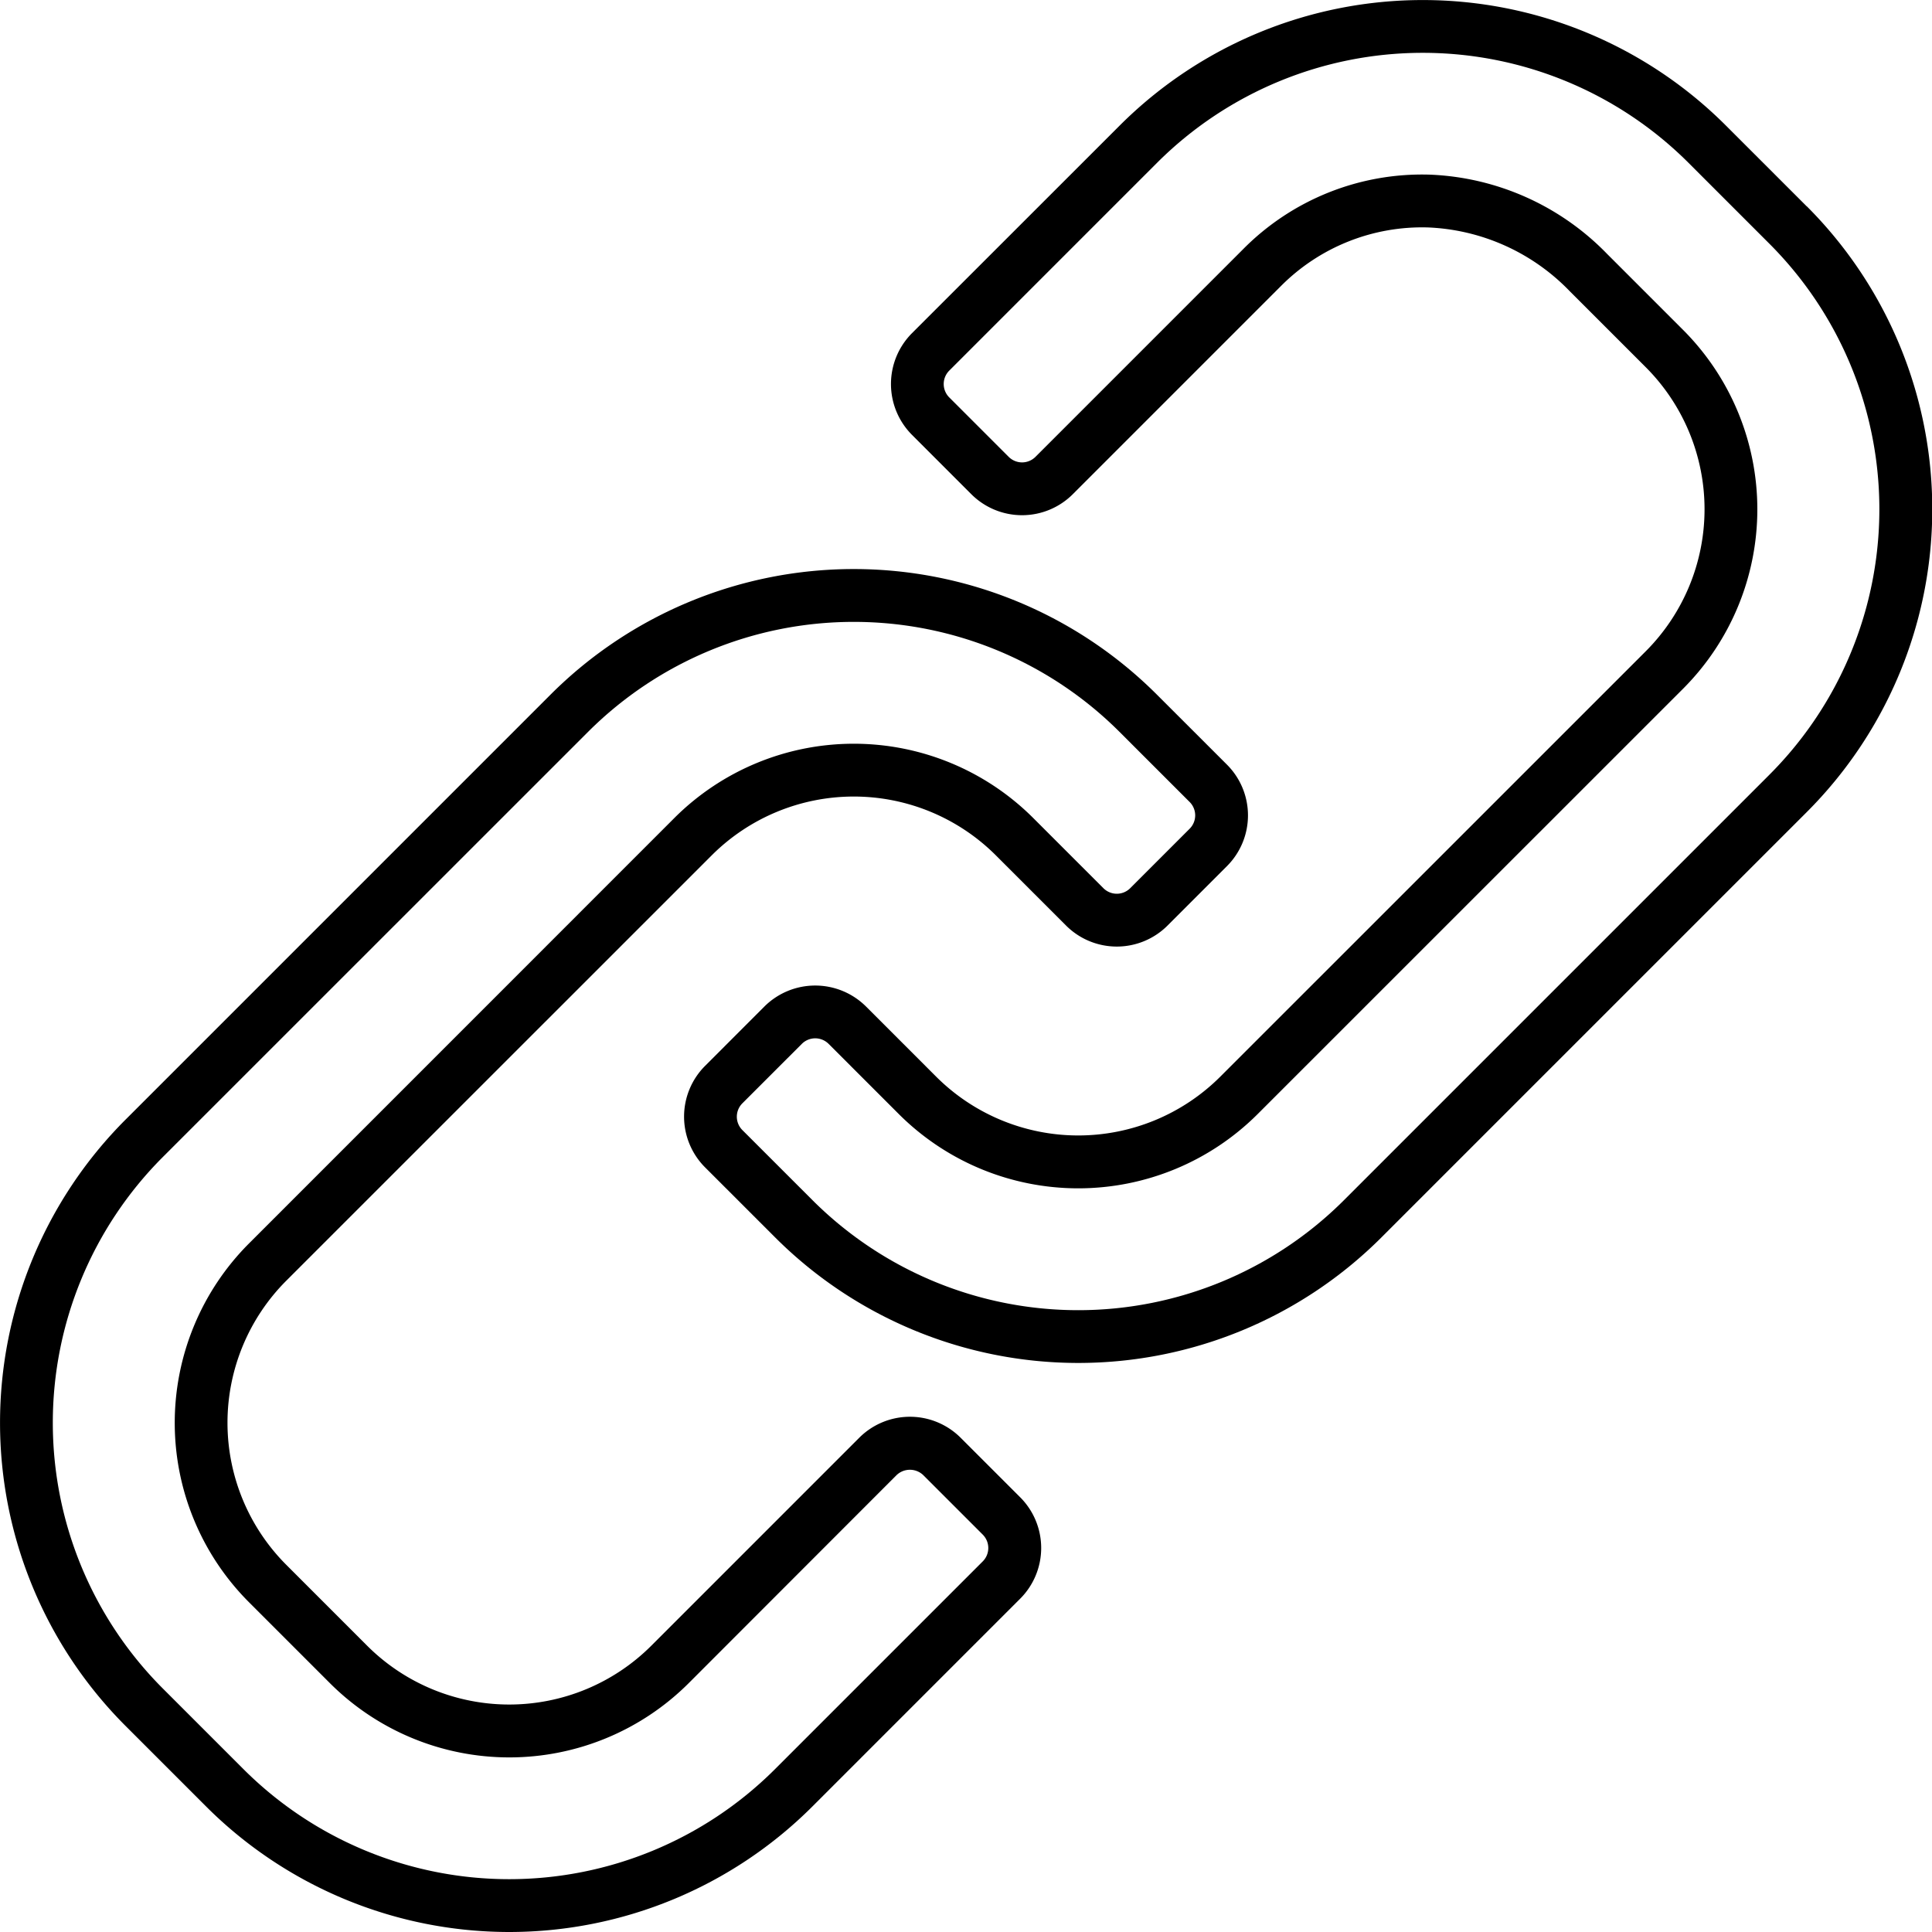
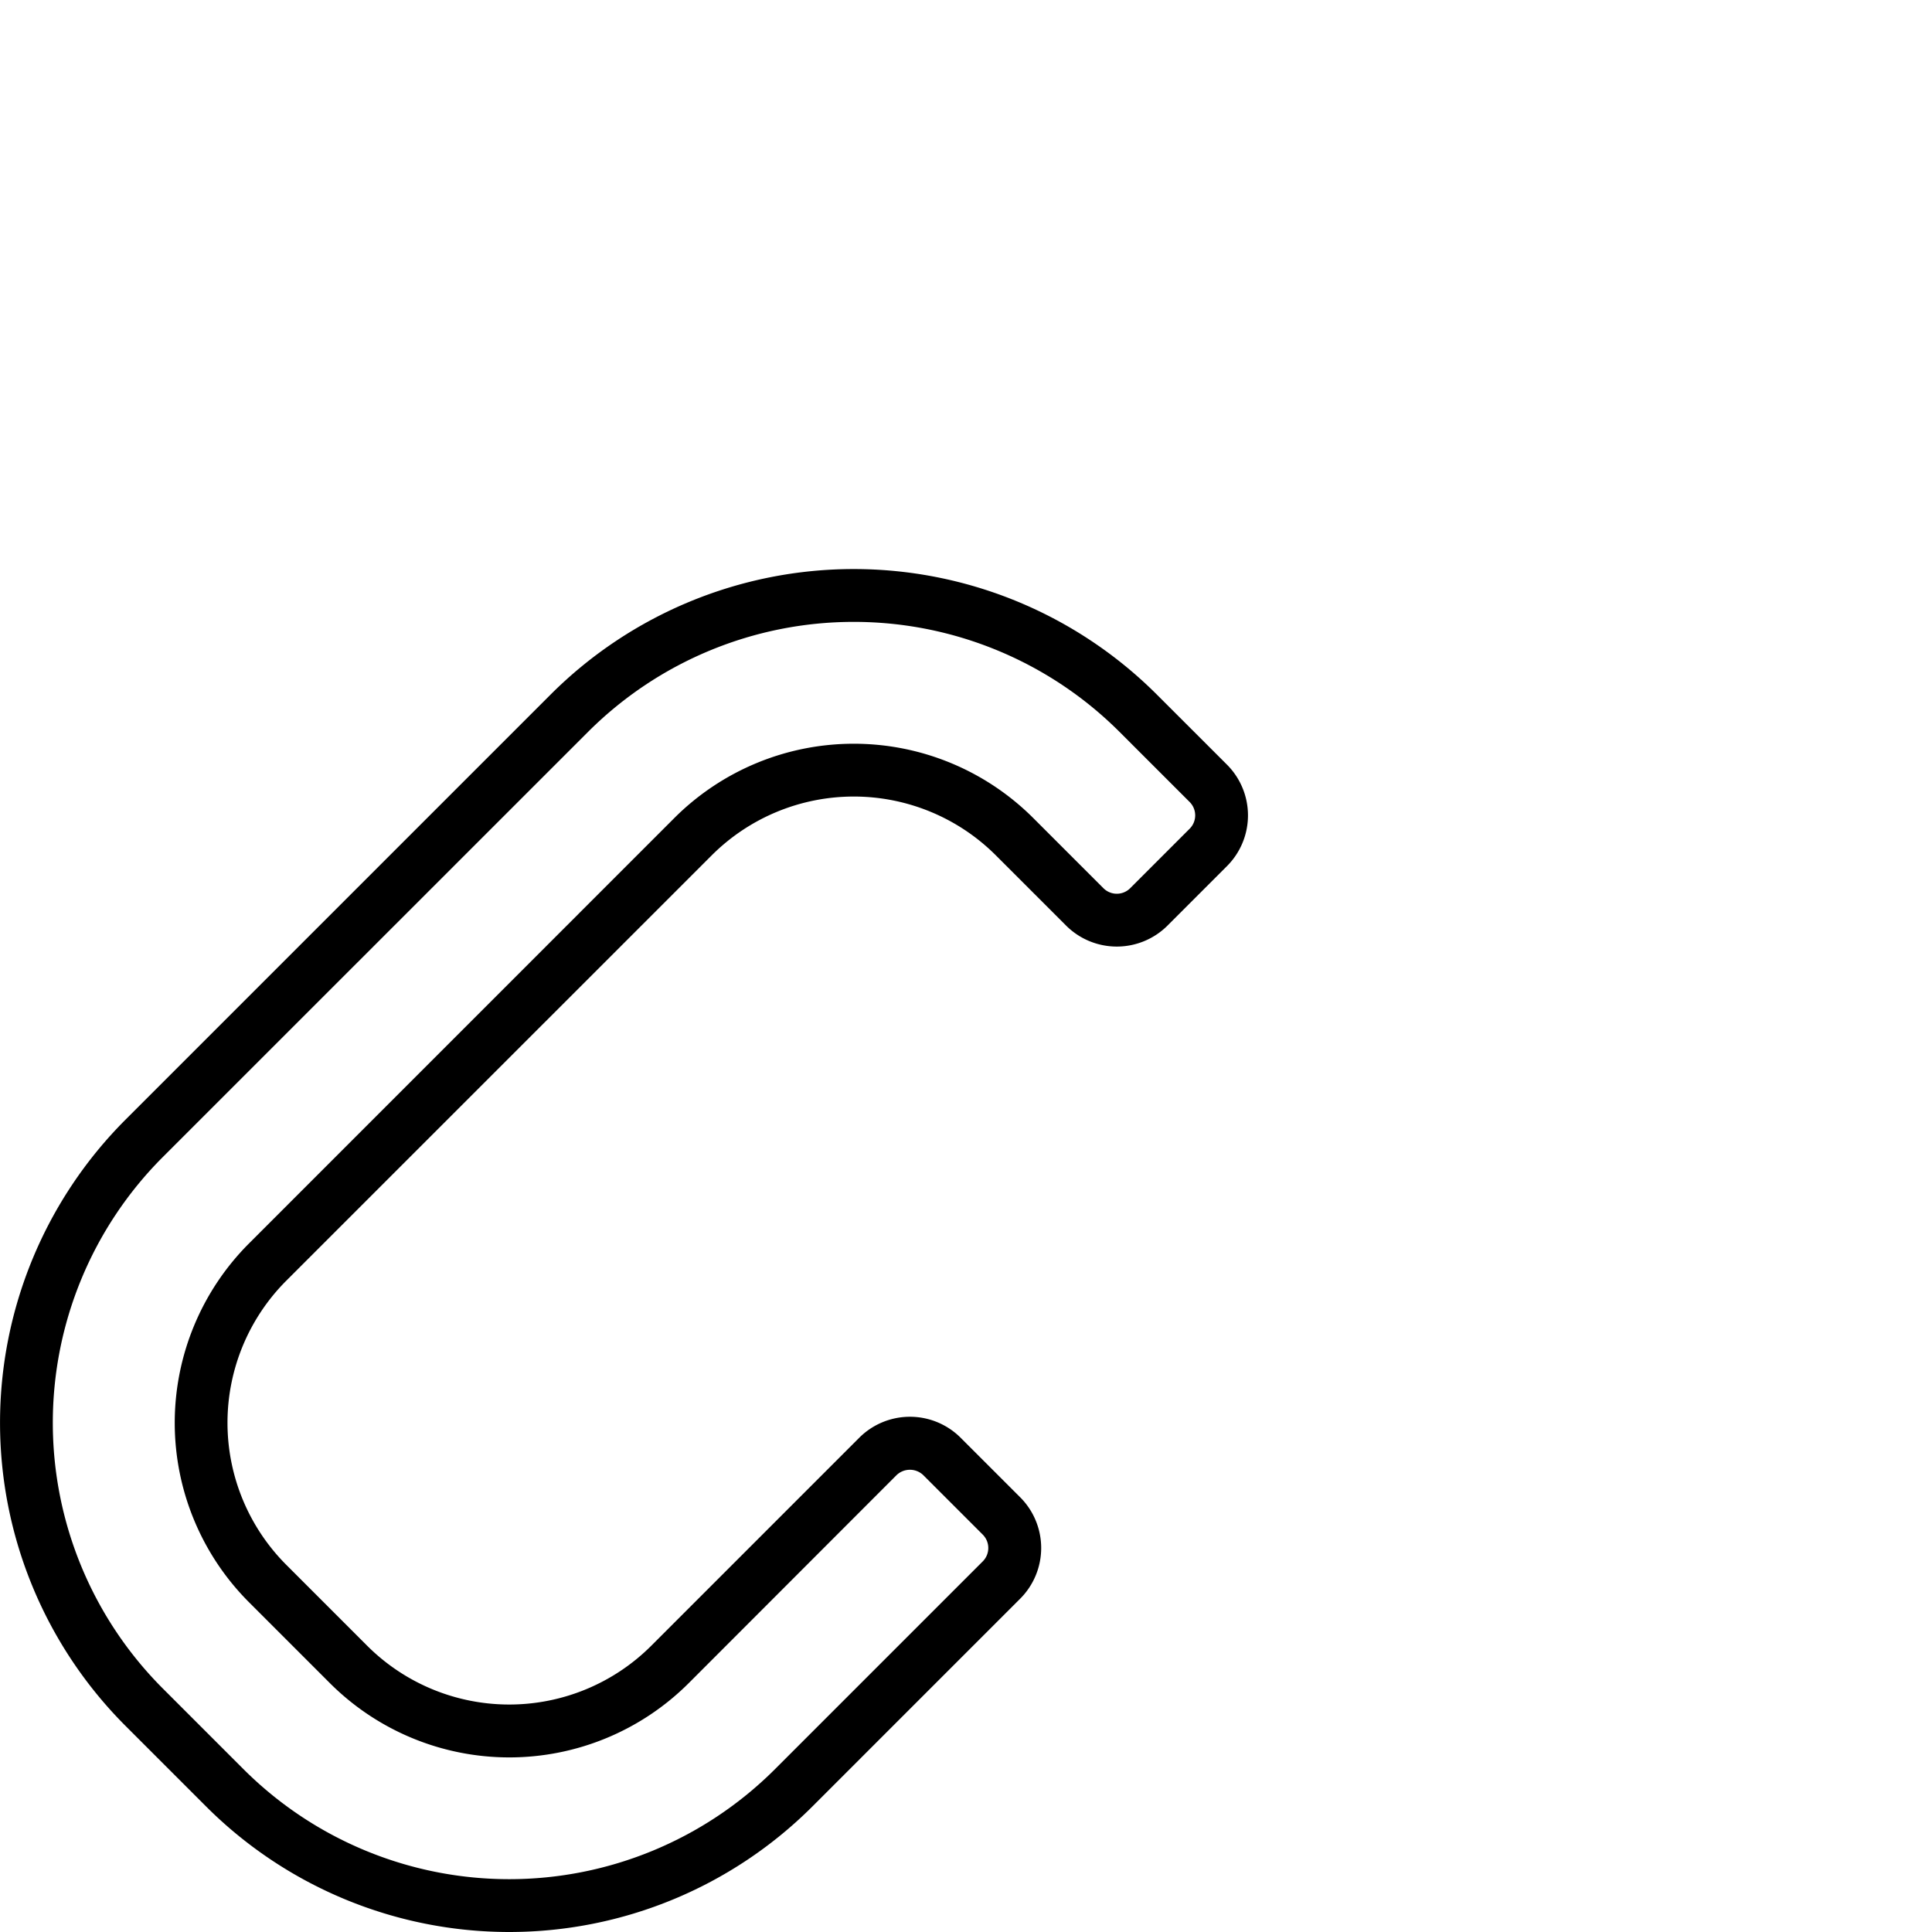
<svg xmlns="http://www.w3.org/2000/svg" viewBox="0 0 128 128">
  <g>
-     <path d="m119.7 13.671-5.372-5.371a28.408 28.408 0 0 0 -40.128 0l-13.788 13.783a4.771 4.771 0 0 0 0 6.718l3.943 3.944a4.757 4.757 0 0 0 6.718 0l13.784-13.785a13.187 13.187 0 0 1 9.762-3.891 13.827 13.827 0 0 1 9.372 4.215l5.05 5.05a13.315 13.315 0 0 1 0 18.809l-28.2 28.195a13.318 13.318 0 0 1 -18.811 0l-4.661-4.661a4.772 4.772 0 0 0 -6.718 0l-3.941 3.944a4.756 4.756 0 0 0 0 6.717l4.663 4.662a28.408 28.408 0 0 0 40.132 0l28.2-28.2a28.375 28.375 0 0 0 0-40.132zm-2.473 37.658-28.2 28.2a24.909 24.909 0 0 1 -35.183 0l-4.662-4.661a1.253 1.253 0 0 1 0-1.768l3.945-3.944a1.255 1.255 0 0 1 1.768 0l4.661 4.661a16.82 16.82 0 0 0 23.76 0l28.2-28.195a16.82 16.82 0 0 0 0-23.758l-5.05-5.05a17.308 17.308 0 0 0 -11.756-5.244 16.675 16.675 0 0 0 -12.327 4.916l-13.783 13.784a1.255 1.255 0 0 1 -1.769 0l-3.944-3.944a1.256 1.256 0 0 1 0-1.768l13.784-13.785a24.91 24.91 0 0 1 35.182 0l5.373 5.373a24.878 24.878 0 0 1 0 35.183z" />
    <path d="m63.645 95.255a4.751 4.751 0 0 0 -6.718 0l-13.784 13.785a13.317 13.317 0 0 1 -18.811 0l-5.372-5.373a13.319 13.319 0 0 1 0-18.81l28.2-28.195a13.318 13.318 0 0 1 18.811 0l4.661 4.661a4.755 4.755 0 0 0 6.718 0l3.943-3.944a4.754 4.754 0 0 0 0-6.716l-4.666-4.663a28.408 28.408 0 0 0 -40.132 0l-28.195 28.195a28.413 28.413 0 0 0 0 40.134l5.372 5.372a28.411 28.411 0 0 0 40.134 0l13.784-13.784a4.751 4.751 0 0 0 0-6.718zm1.469 8.187-13.784 13.784a24.91 24.91 0 0 1 -35.184 0l-5.372-5.372a24.907 24.907 0 0 1 0-35.184l28.2-28.195a24.909 24.909 0 0 1 35.183 0l4.662 4.661a1.252 1.252 0 0 1 0 1.768l-3.943 3.944a1.255 1.255 0 0 1 -1.769 0l-4.661-4.661a16.82 16.82 0 0 0 -23.76 0l-28.195 28.2a16.817 16.817 0 0 0 0 23.76l5.372 5.372a16.819 16.819 0 0 0 23.76 0l13.777-13.789a1.28 1.28 0 0 1 1.768 0l3.944 3.944a1.256 1.256 0 0 1 .002 1.768z" />
  </g>
</svg>